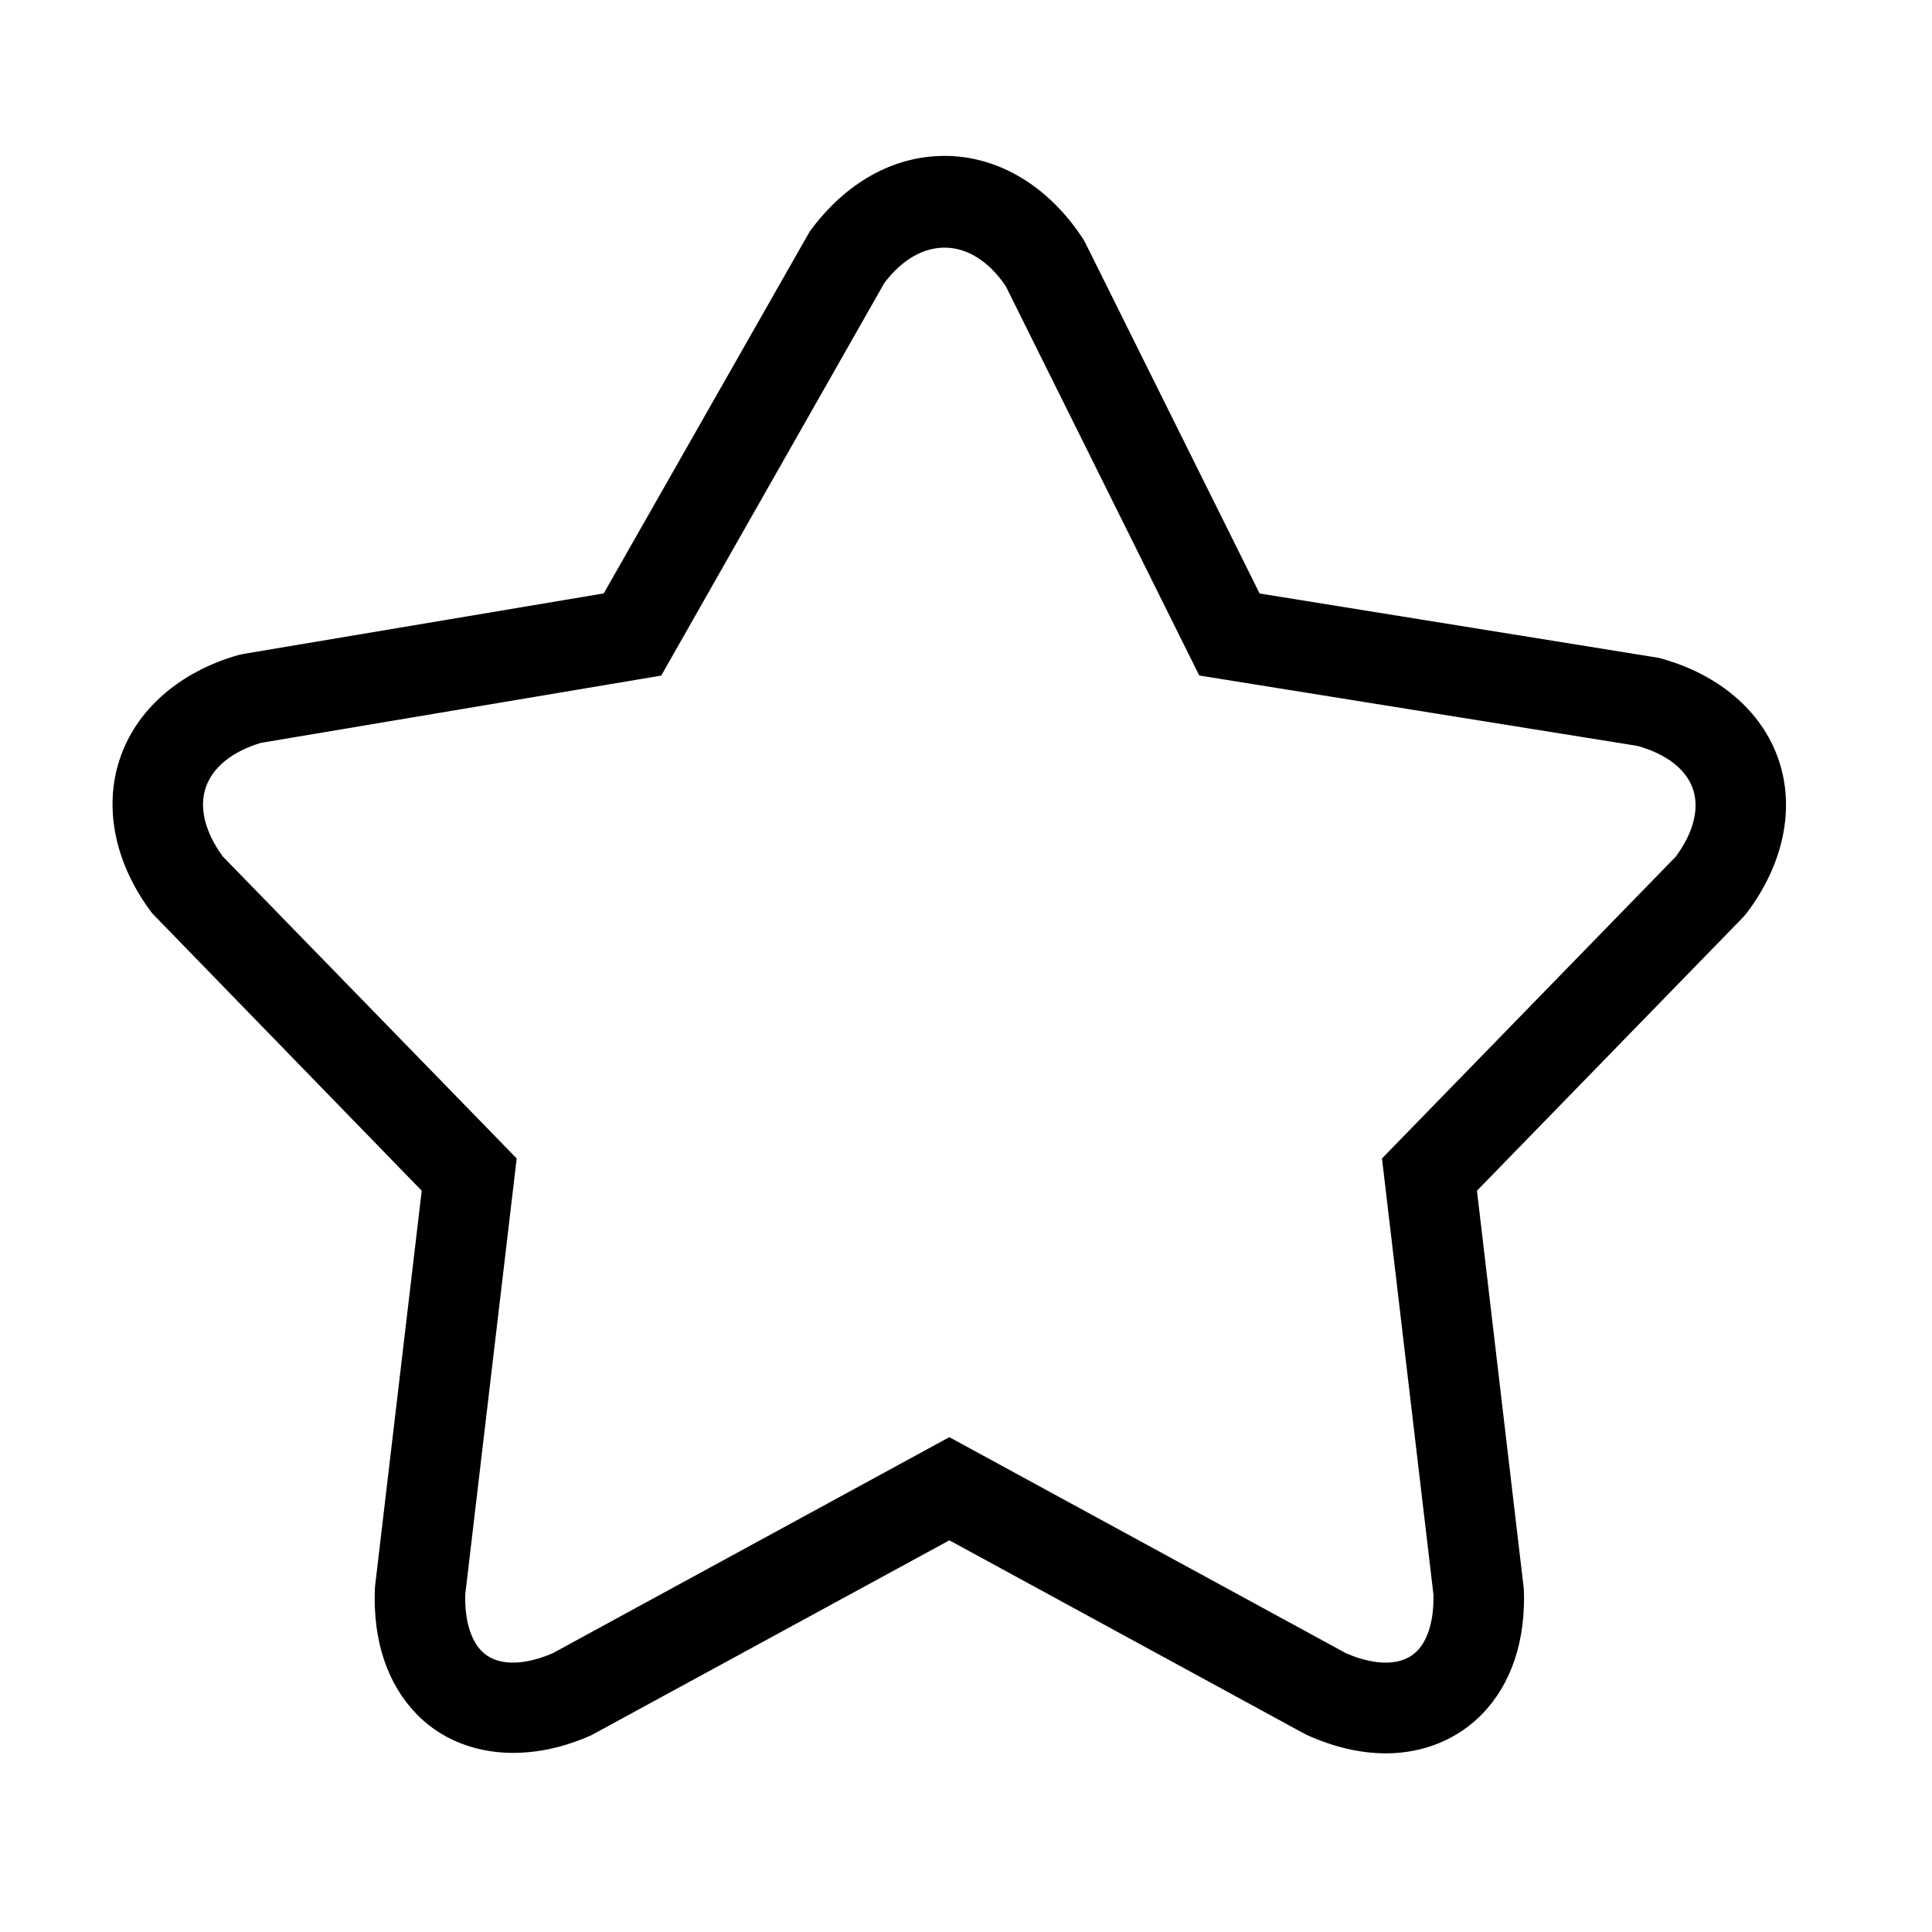
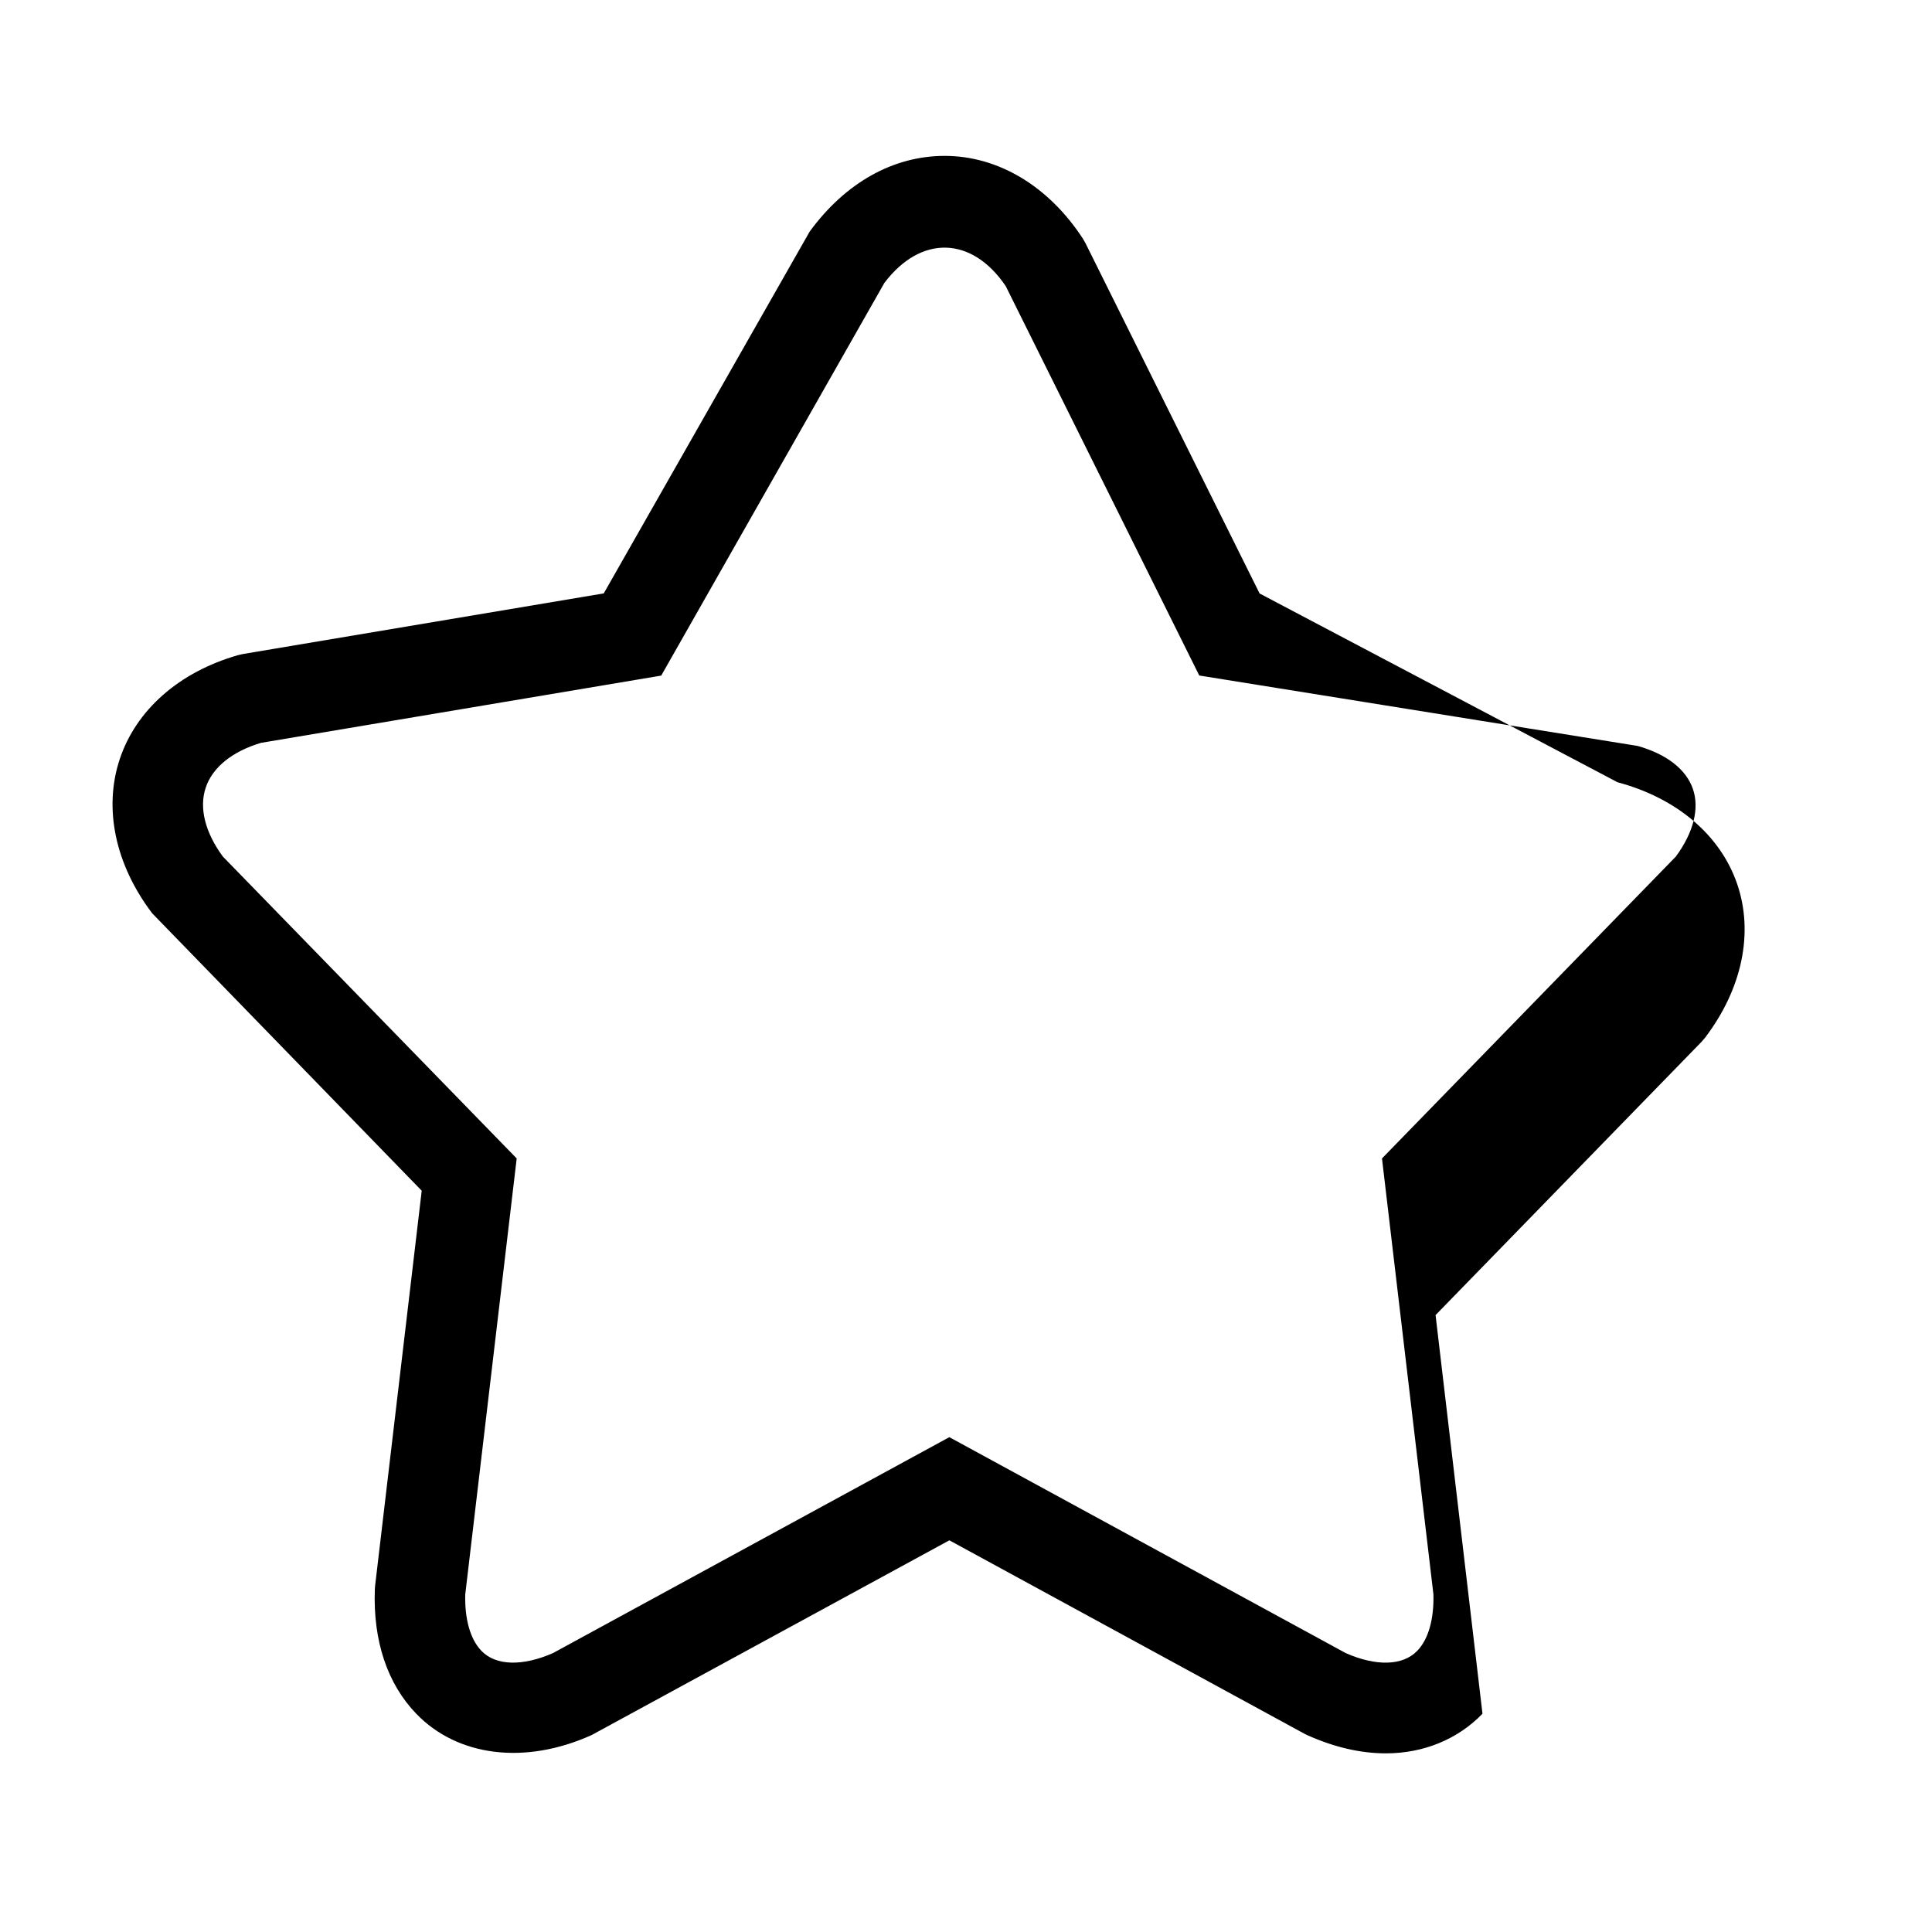
<svg xmlns="http://www.w3.org/2000/svg" version="1.1" id="Layer_1" x="0px" y="0px" width="64px" height="64px" viewBox="0 0 64 64" style="enable-background:new 0 0 64 64;" xml:space="preserve">
  <g>
-     <path d="M5.043,30.256l8.927,9.188l-1.544,13.085l-0.009,0.12c-0.063,1.699,0.411,3.124,1.371,4.12   c1.367,1.418,3.598,1.705,5.811,0.707l11.85-6.451l11.75,6.401l0.1,0.05c0.892,0.402,1.77,0.606,2.611,0.606   c1.247,0,2.383-0.467,3.199-1.313c0.96-0.996,1.434-2.421,1.371-4.12l-1.554-13.205l8.807-9.049l0.12-0.139   c1.23-1.619,1.618-3.476,1.064-5.093s-1.999-2.846-3.964-3.37L41.726,19.66L35.958,8.056l-0.087-0.152   c-1.137-1.741-2.806-2.74-4.579-2.74c-1.704,0-3.291,0.891-4.47,2.507L20,19.657L8.054,21.664l-0.164,0.037   c-1.95,0.557-3.38,1.812-3.923,3.445C3.424,26.778,3.816,28.641,5.043,30.256z M6.814,26.094c0.223-0.67,0.87-1.196,1.826-1.485   l13.264-2.229l7.391-13.006c1.206-1.597,2.896-1.557,4.02,0.102l6.412,12.901l14.522,2.333c0.959,0.271,1.608,0.775,1.831,1.426   c0.222,0.646,0.021,1.438-0.563,2.236L45.78,38.375l1.704,14.441c0.021,0.826-0.168,1.489-0.536,1.87   c-0.481,0.499-1.363,0.517-2.367,0.076l-13.133-7.154l-13.133,7.154c-1.006,0.44-1.888,0.422-2.367-0.075   c-0.368-0.382-0.557-1.045-0.536-1.871l1.704-14.441L7.381,28.373C6.792,27.569,6.591,26.763,6.814,26.094z" />
+     <path d="M5.043,30.256l8.927,9.188l-1.544,13.085l-0.009,0.12c-0.063,1.699,0.411,3.124,1.371,4.12   c1.367,1.418,3.598,1.705,5.811,0.707l11.85-6.451l11.75,6.401l0.1,0.05c0.892,0.402,1.77,0.606,2.611,0.606   c1.247,0,2.383-0.467,3.199-1.313l-1.554-13.205l8.807-9.049l0.12-0.139   c1.23-1.619,1.618-3.476,1.064-5.093s-1.999-2.846-3.964-3.37L41.726,19.66L35.958,8.056l-0.087-0.152   c-1.137-1.741-2.806-2.74-4.579-2.74c-1.704,0-3.291,0.891-4.47,2.507L20,19.657L8.054,21.664l-0.164,0.037   c-1.95,0.557-3.38,1.812-3.923,3.445C3.424,26.778,3.816,28.641,5.043,30.256z M6.814,26.094c0.223-0.67,0.87-1.196,1.826-1.485   l13.264-2.229l7.391-13.006c1.206-1.597,2.896-1.557,4.02,0.102l6.412,12.901l14.522,2.333c0.959,0.271,1.608,0.775,1.831,1.426   c0.222,0.646,0.021,1.438-0.563,2.236L45.78,38.375l1.704,14.441c0.021,0.826-0.168,1.489-0.536,1.87   c-0.481,0.499-1.363,0.517-2.367,0.076l-13.133-7.154l-13.133,7.154c-1.006,0.44-1.888,0.422-2.367-0.075   c-0.368-0.382-0.557-1.045-0.536-1.871l1.704-14.441L7.381,28.373C6.792,27.569,6.591,26.763,6.814,26.094z" />
  </g>
</svg>